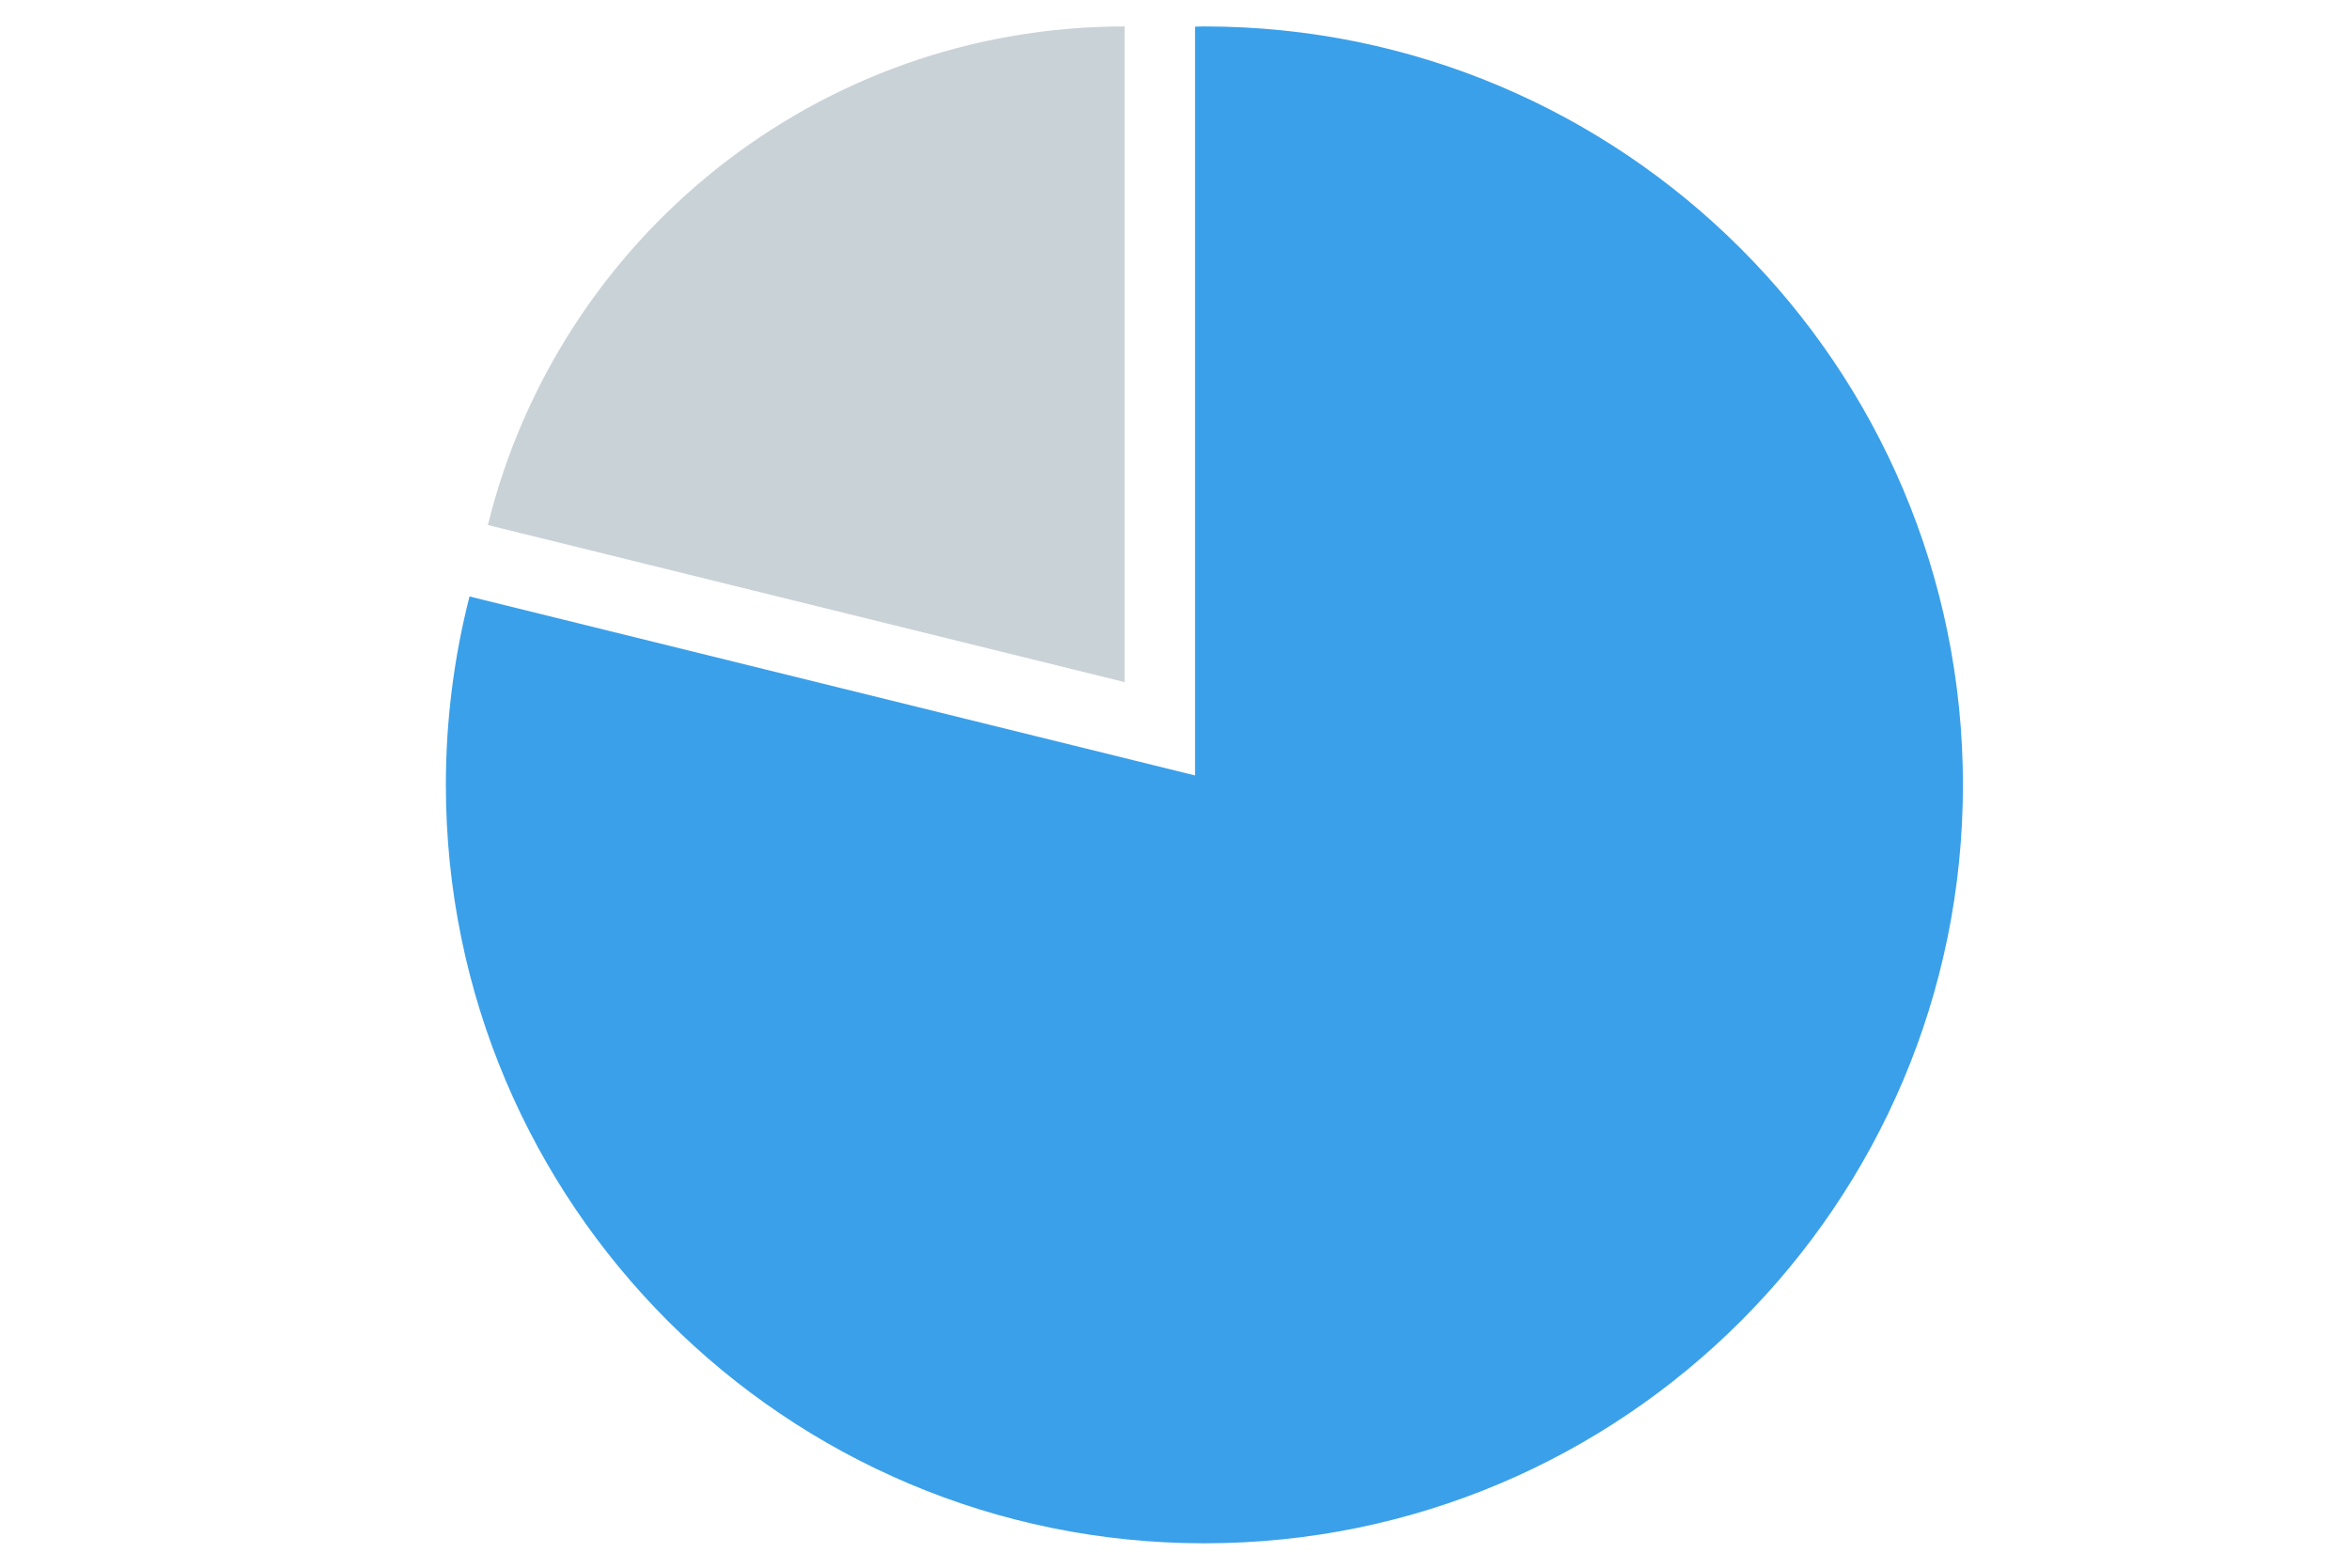
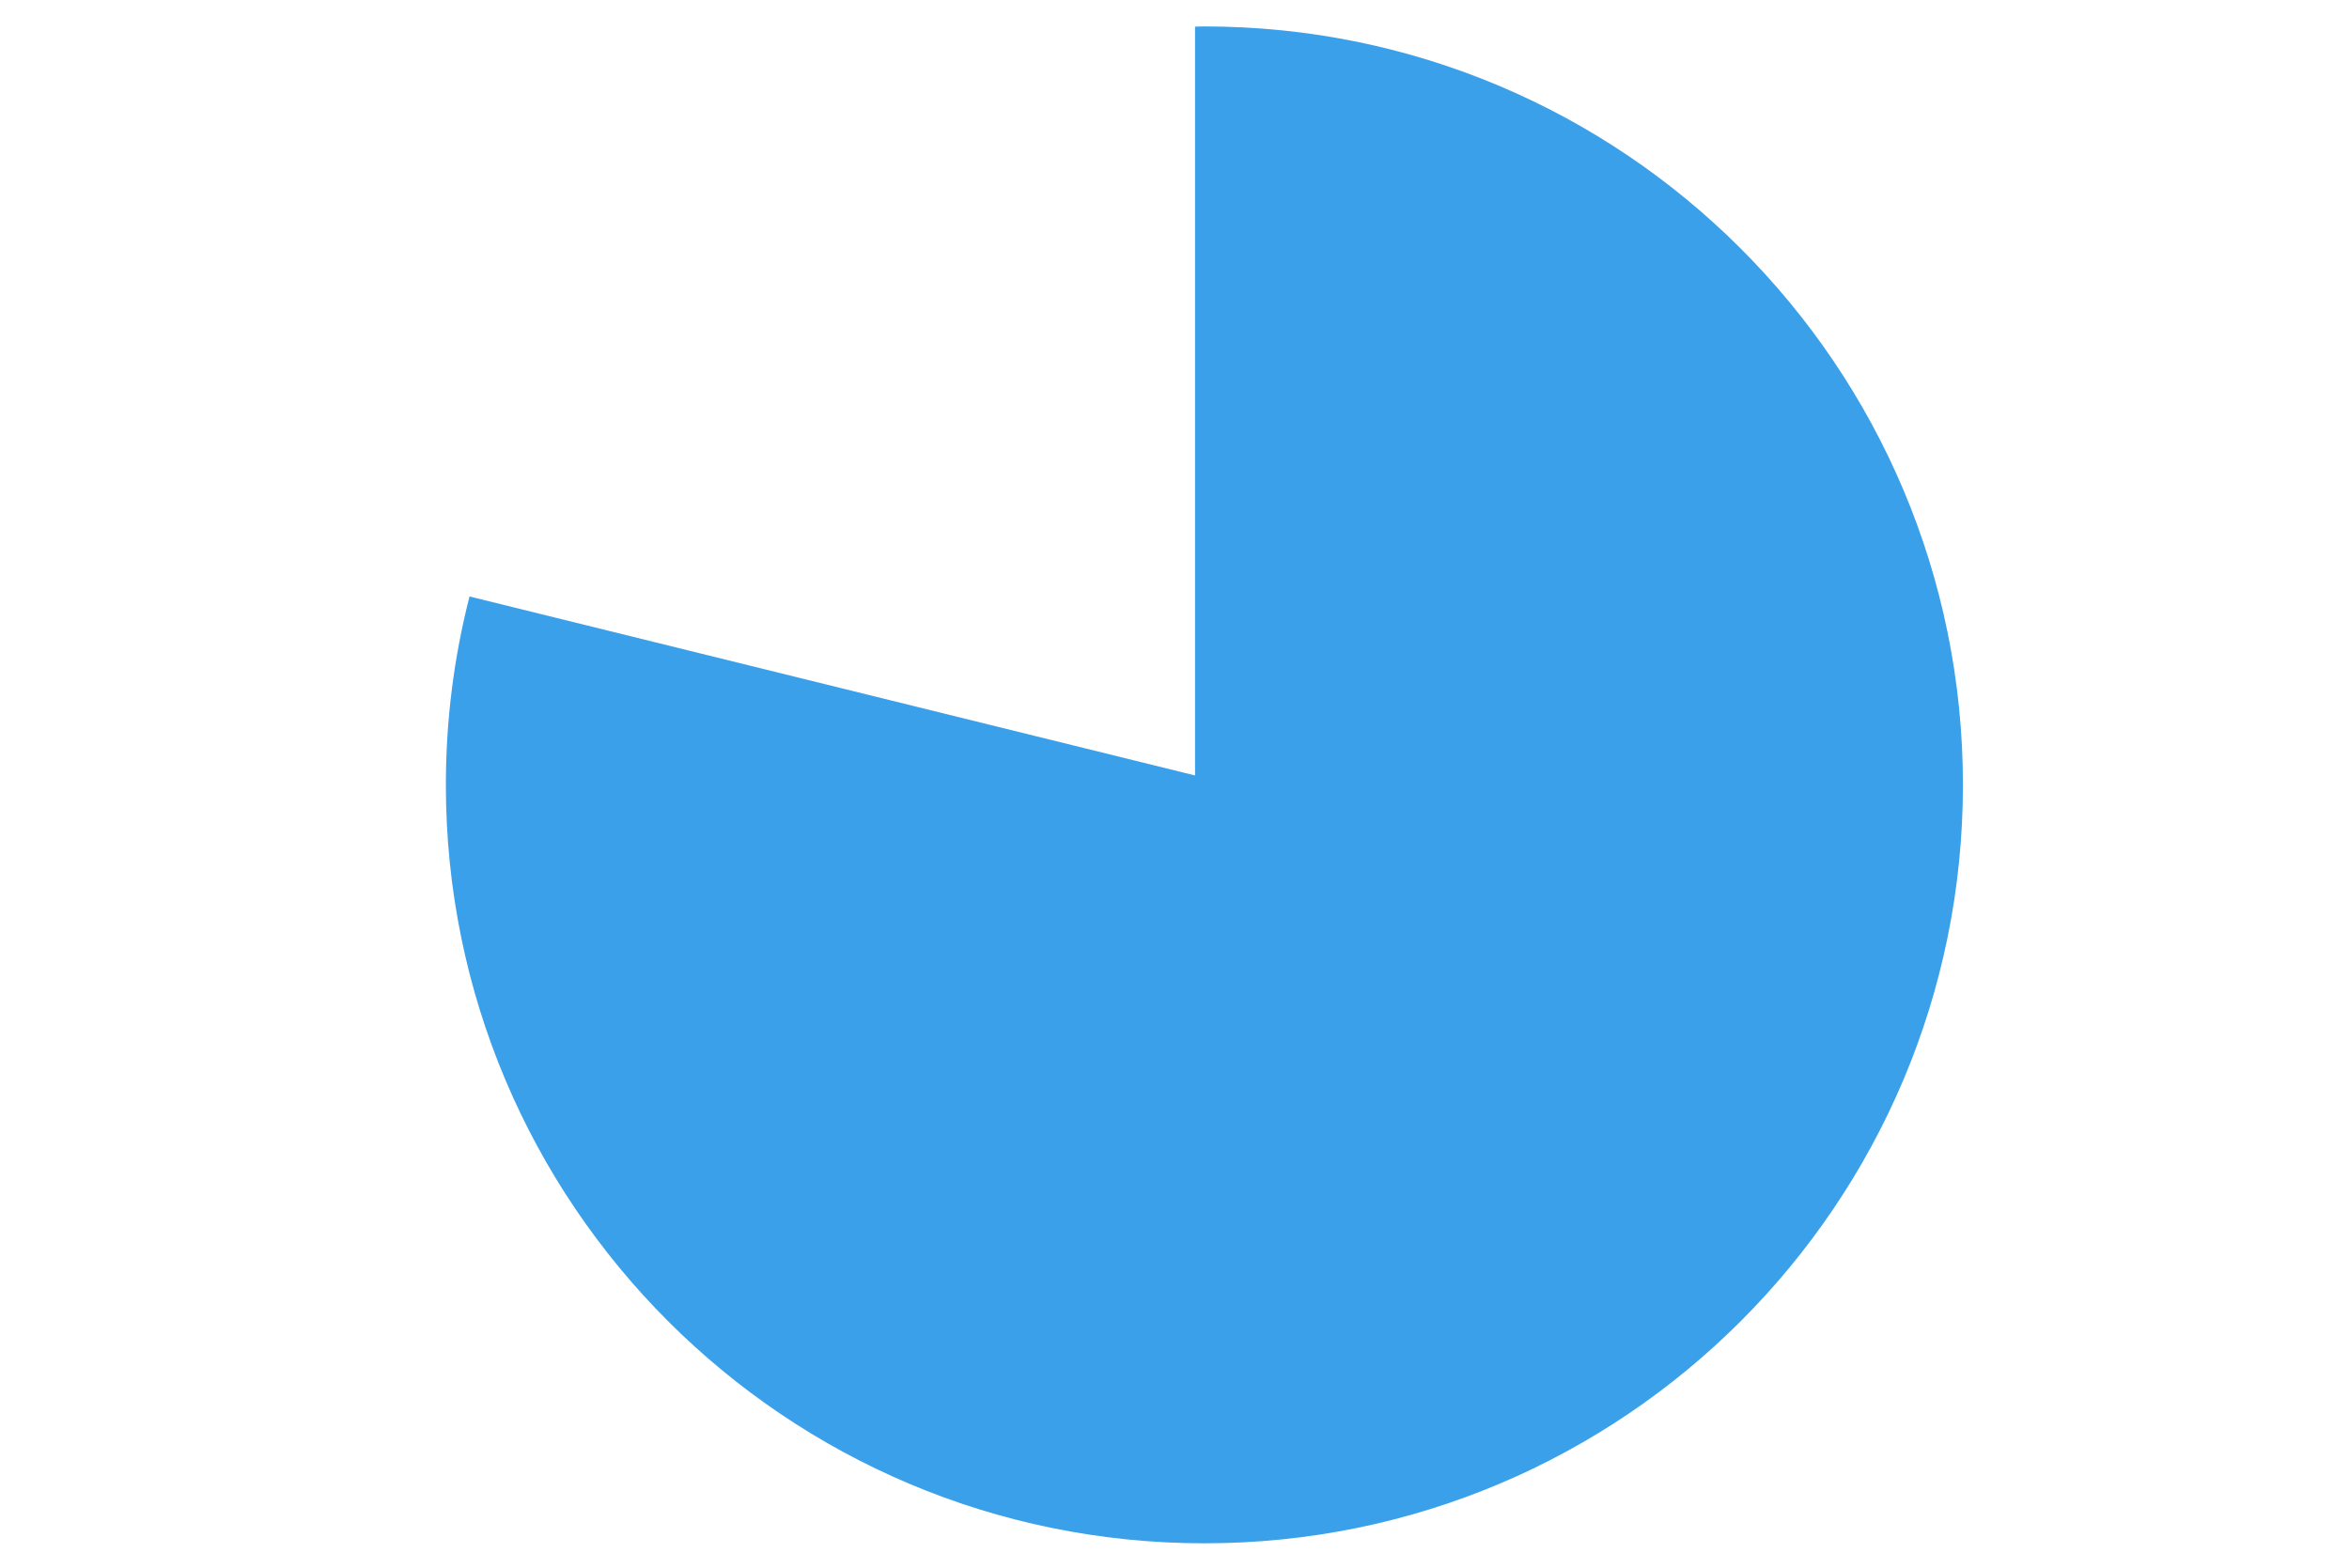
<svg xmlns="http://www.w3.org/2000/svg" id="_レイヤー_1" width="319" height="213" viewBox="0 0 319 213">
  <path d="m63.75,81.01l98.54,24.31V3.62c.42,0,.84-.03,1.27-.03,56.89,0,103.01,46.12,103.01,103.01s-46.12,103.01-103.01,103.01-103.01-46.12-103.01-103.01c0-8.83,1.12-17.4,3.21-25.58Z" fill="#3aa0e9" stroke-width="0" />
-   <path d="m66.26,71.3C75.82,32.43,110.89,3.59,152.72,3.59v89.05l-86.46-21.33Z" fill="#c9d2d7" stroke-width="0" />
</svg>